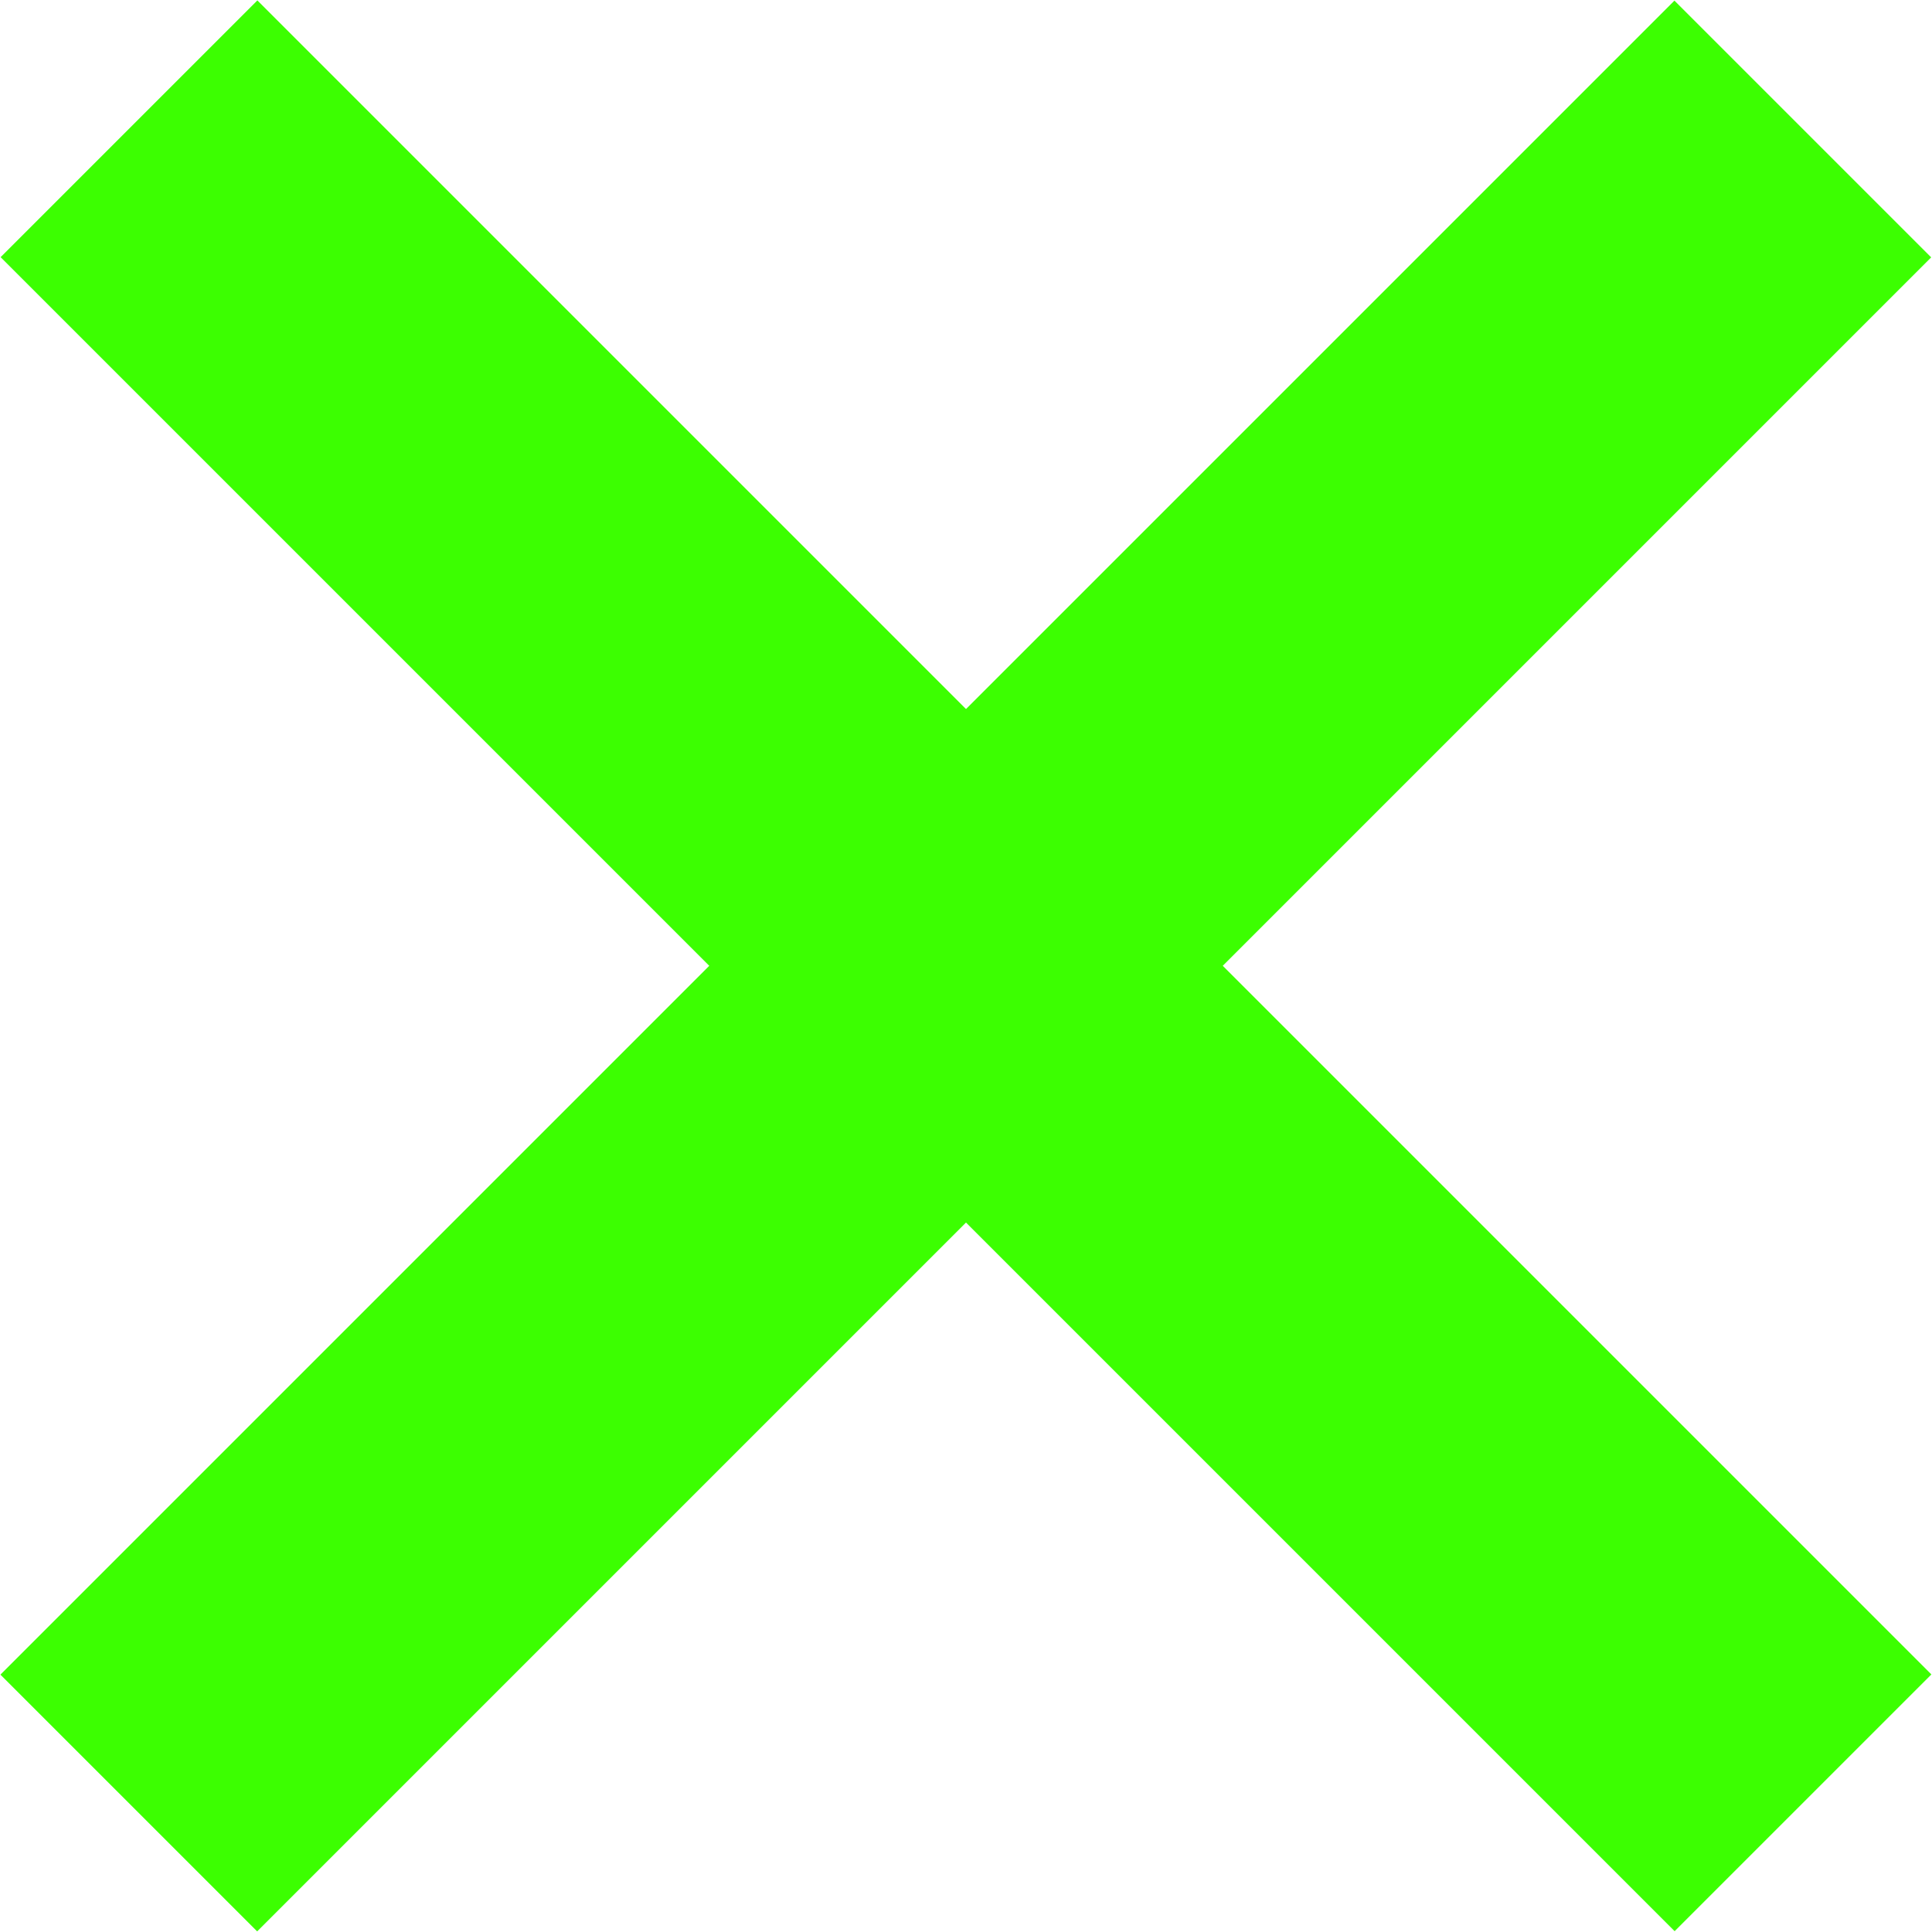
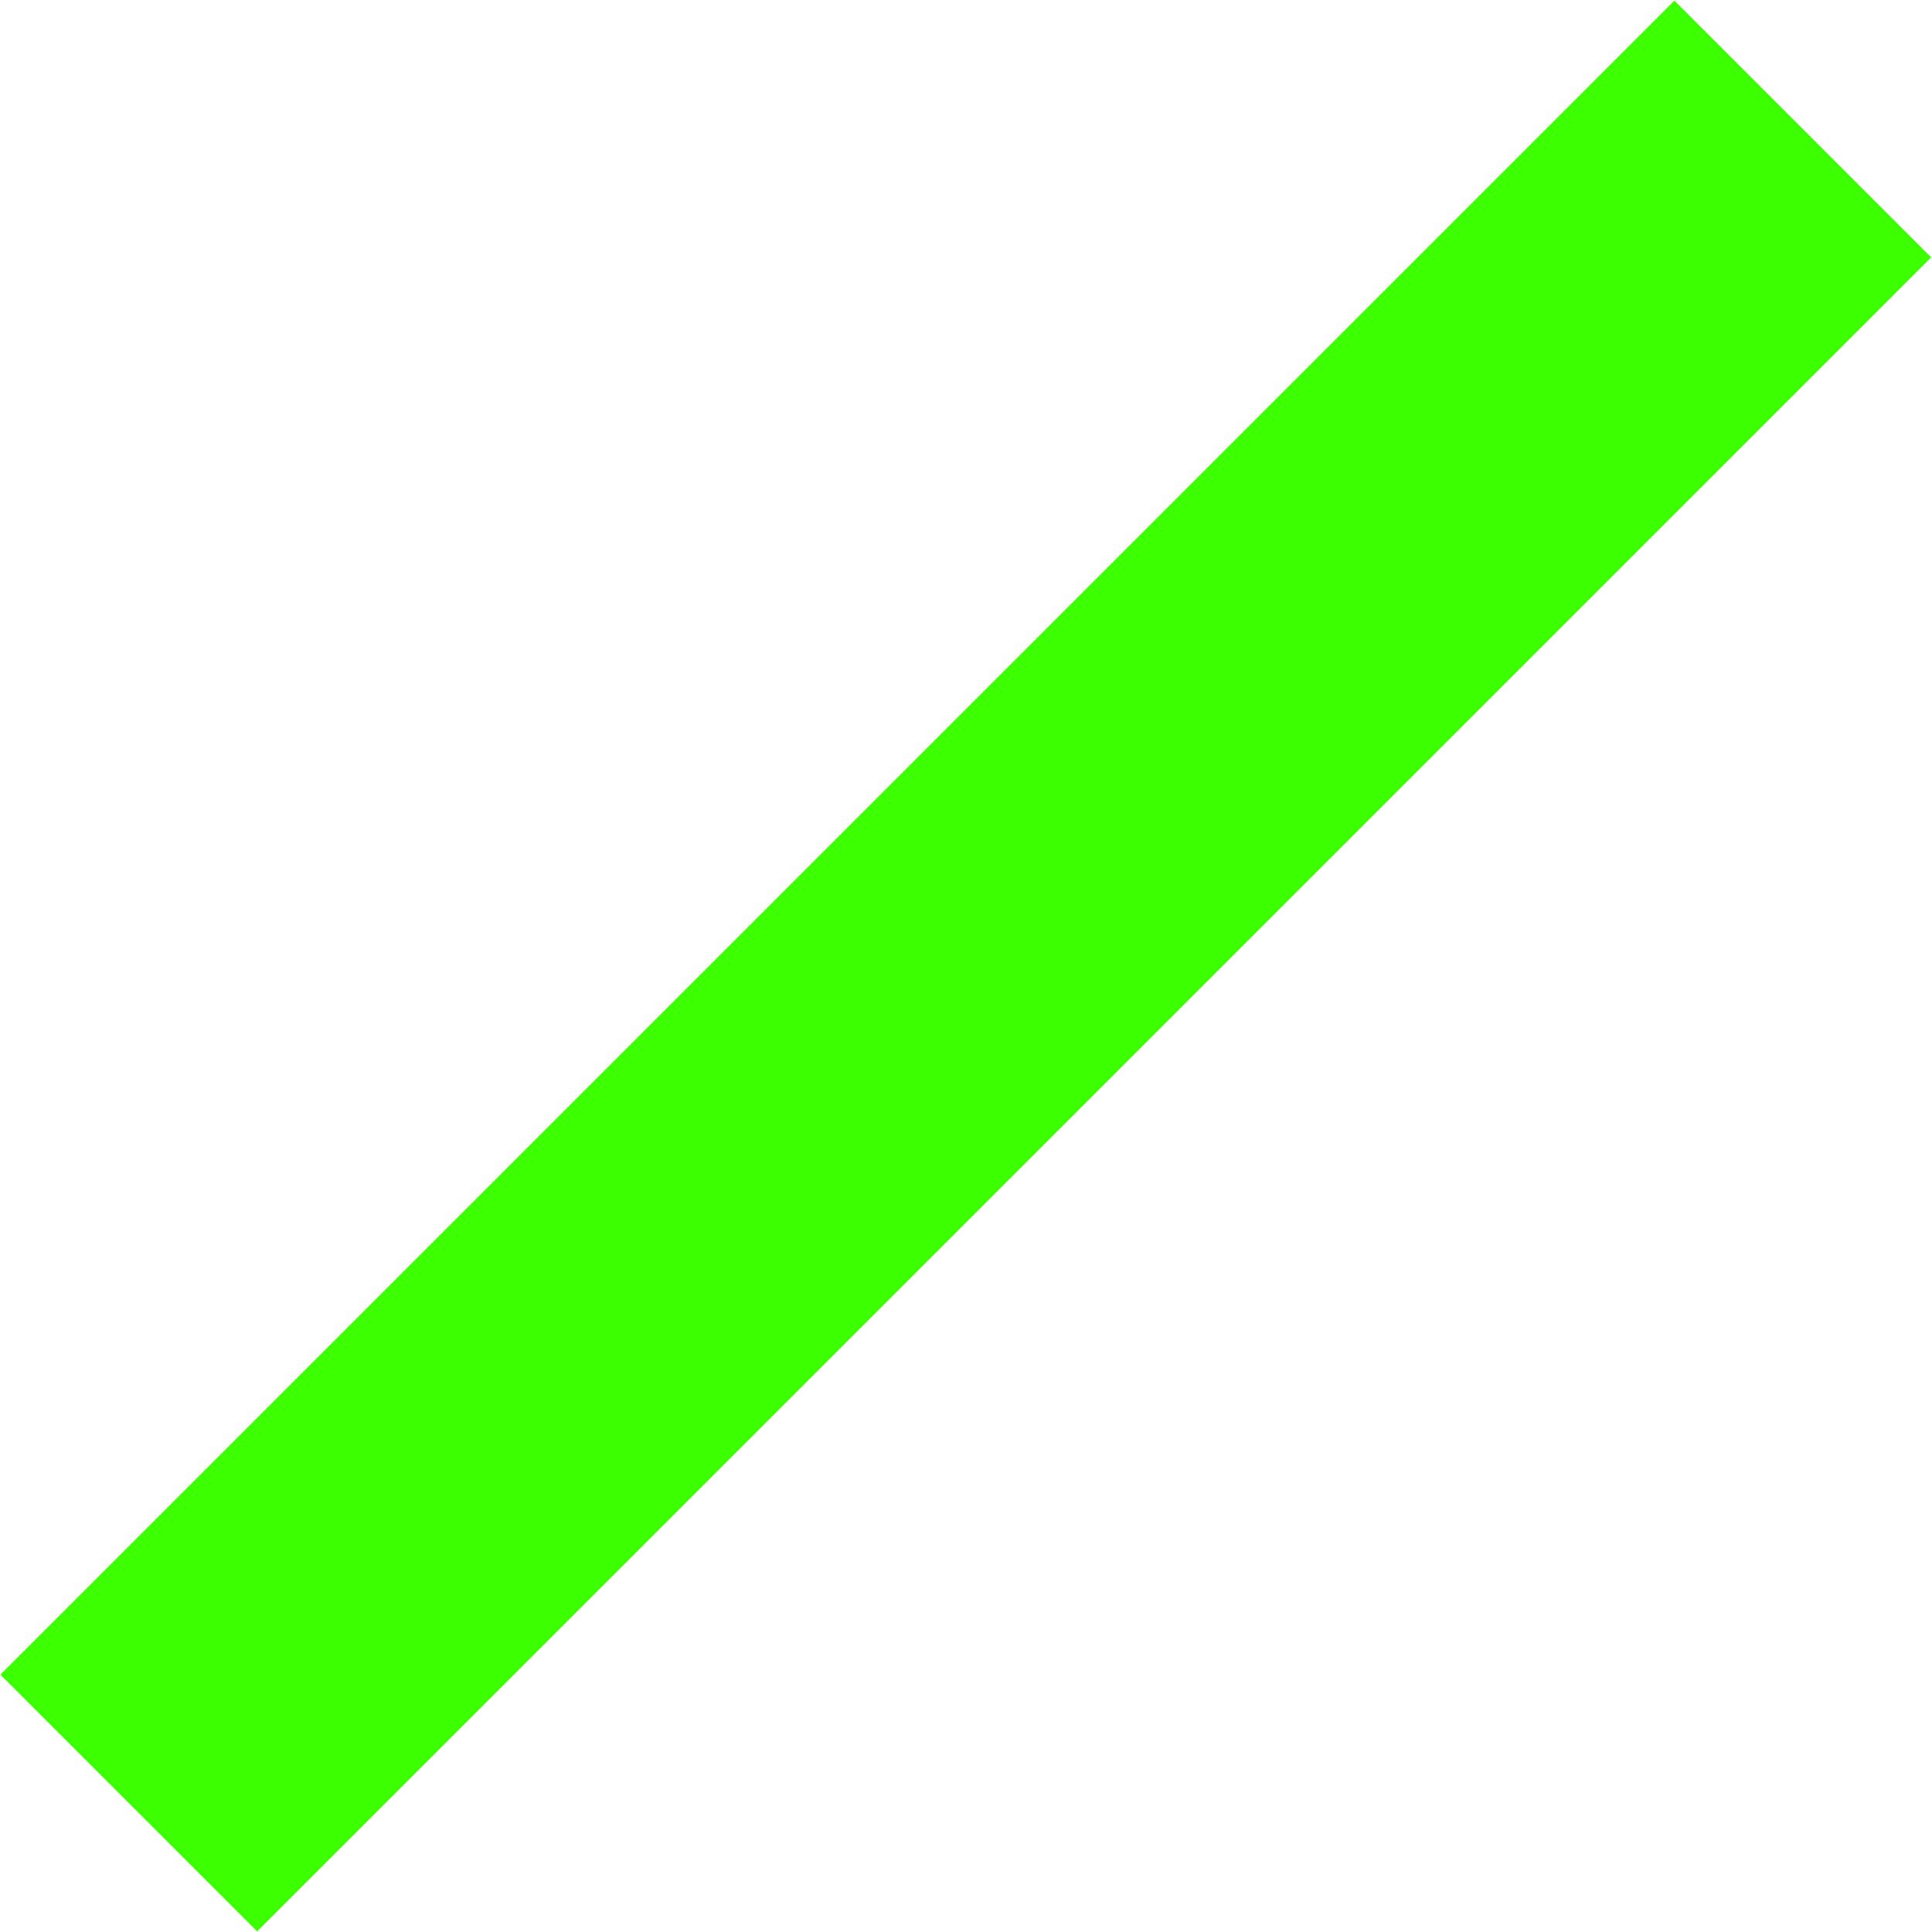
<svg xmlns="http://www.w3.org/2000/svg" version="1.1" id="Layer_1" x="0px" y="0px" width="133px" height="133px" viewBox="0 0 133 133" enable-background="new 0 0 133 133" xml:space="preserve">
-   <rect x="-15" y="54" transform="matrix(0.707 0.707 -0.707 0.707 66.5 -27.545)" fill="#3CFF01" width="163" height="25" />
  <rect x="-15" y="54.001" transform="matrix(0.707 -0.707 0.707 0.707 -27.545 66.5)" fill="#3CFF01" width="163" height="24.999" />
</svg>